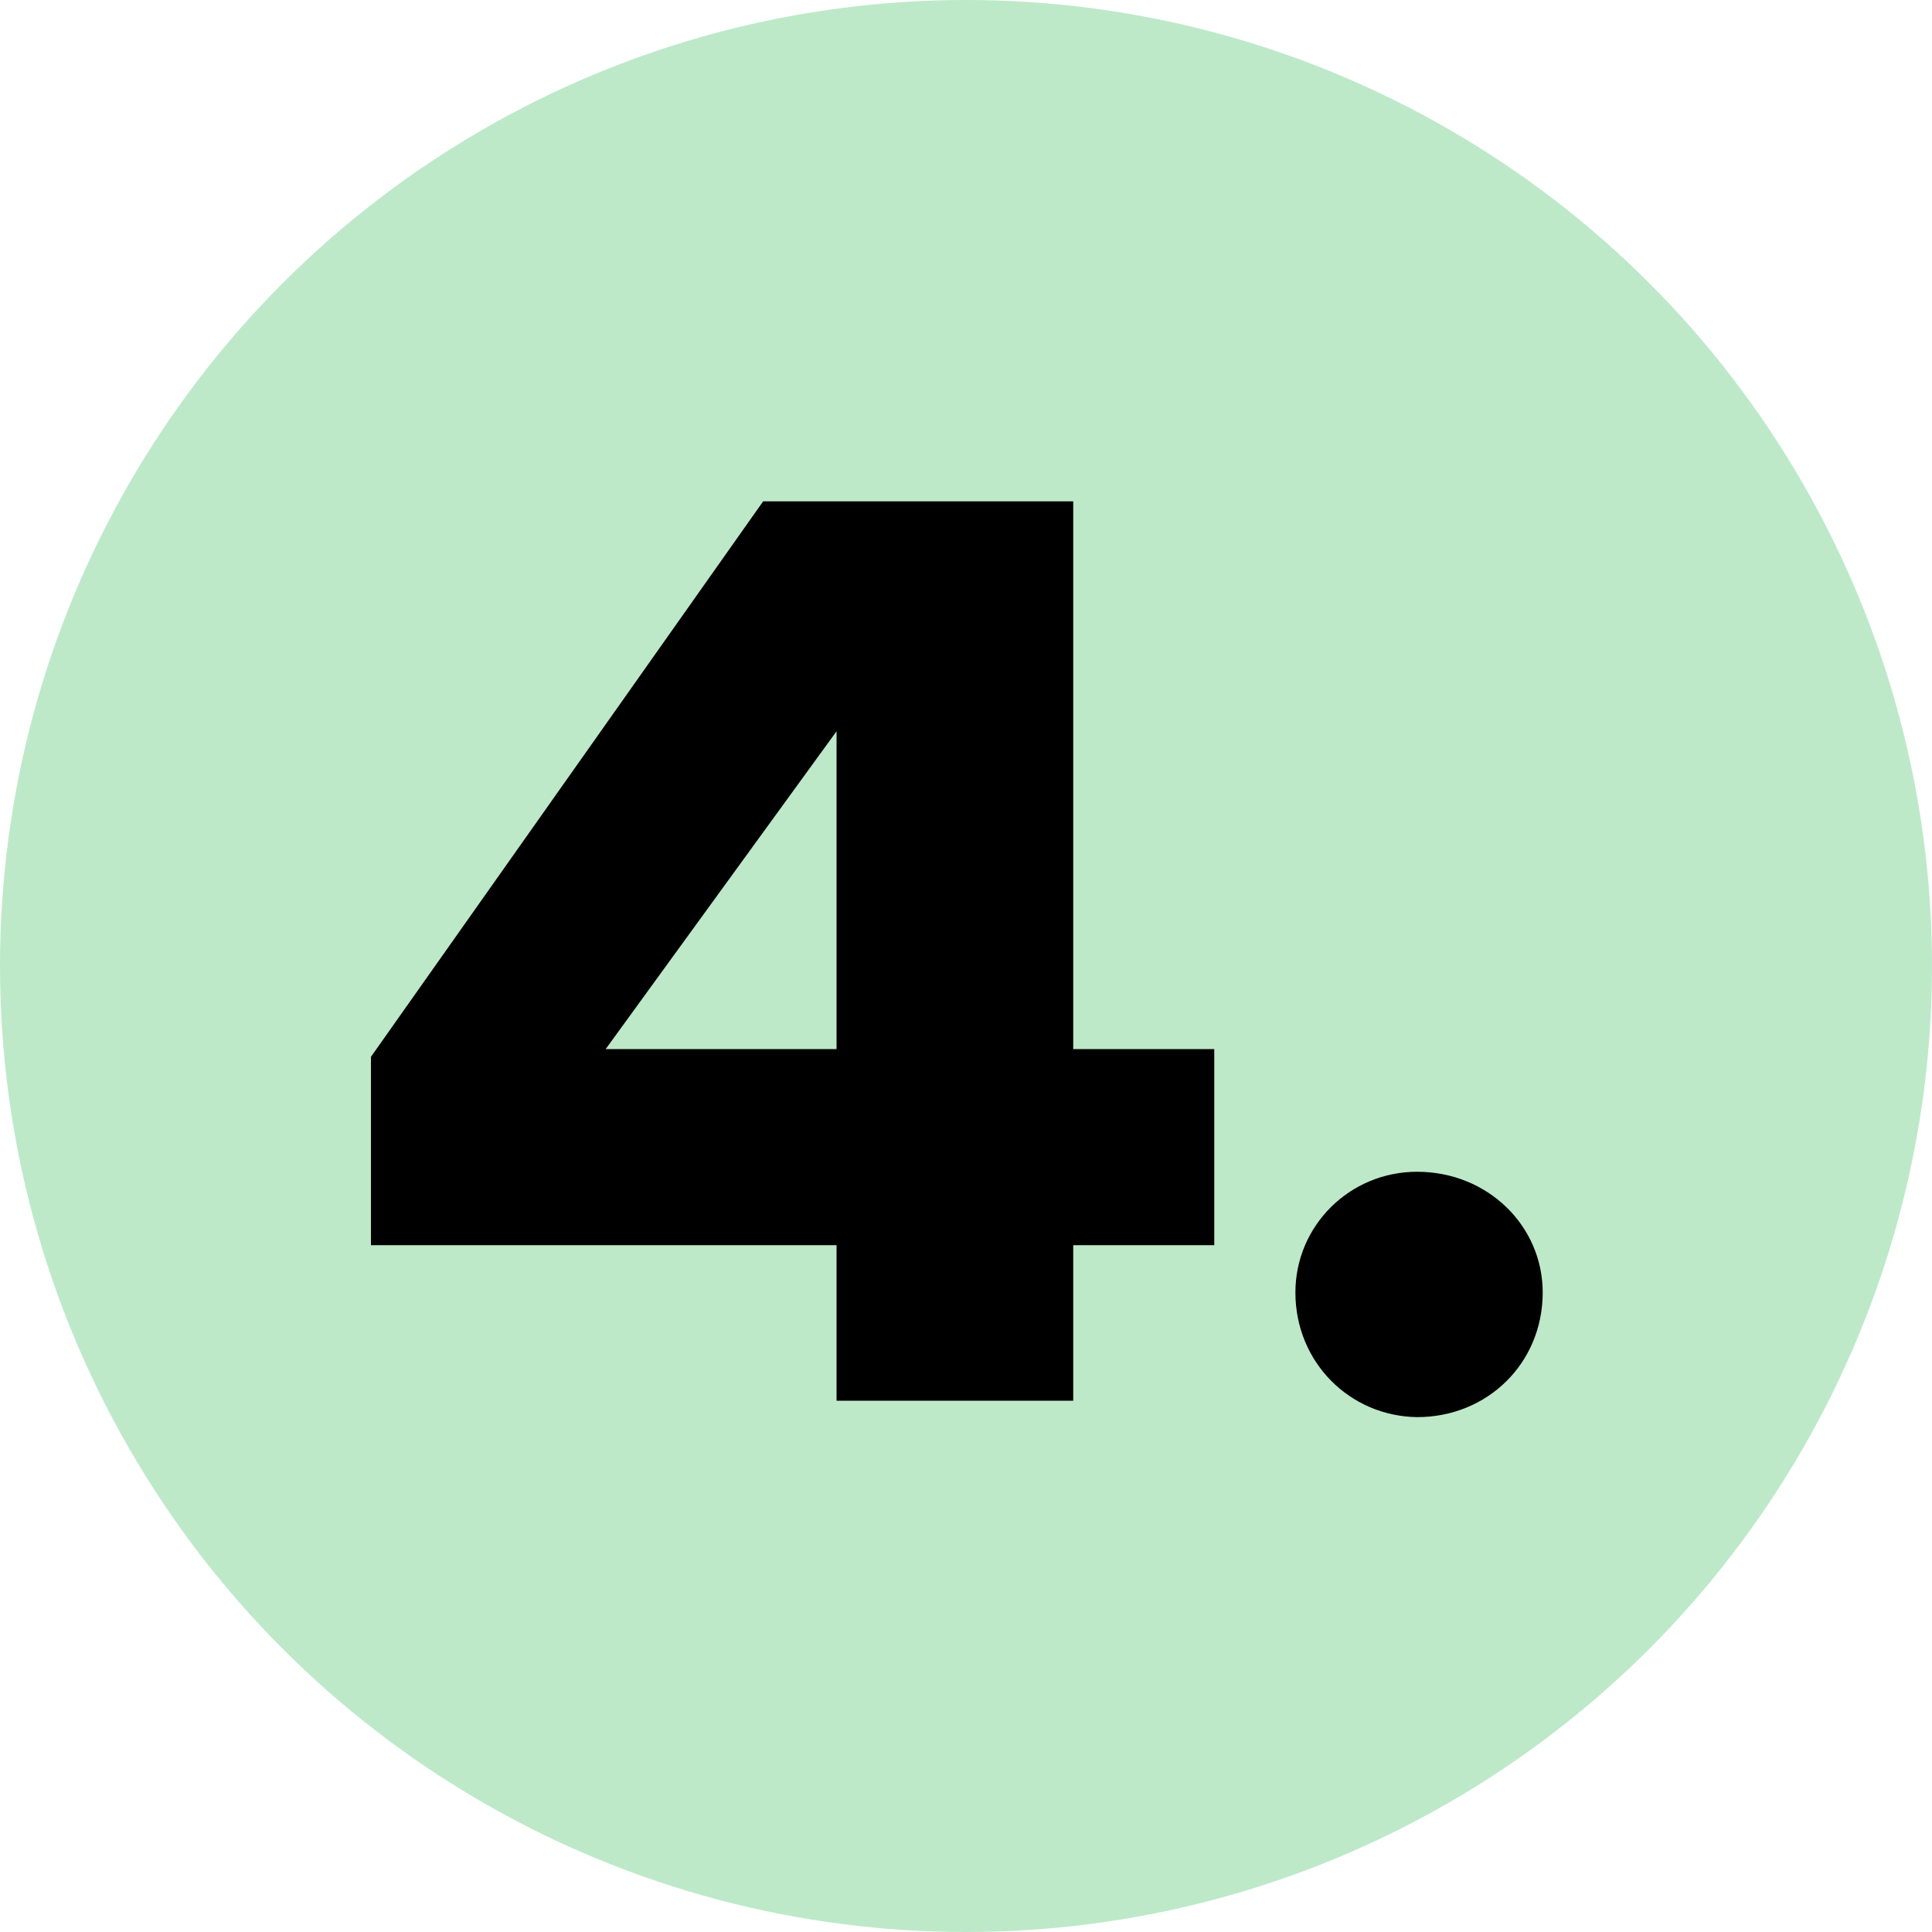
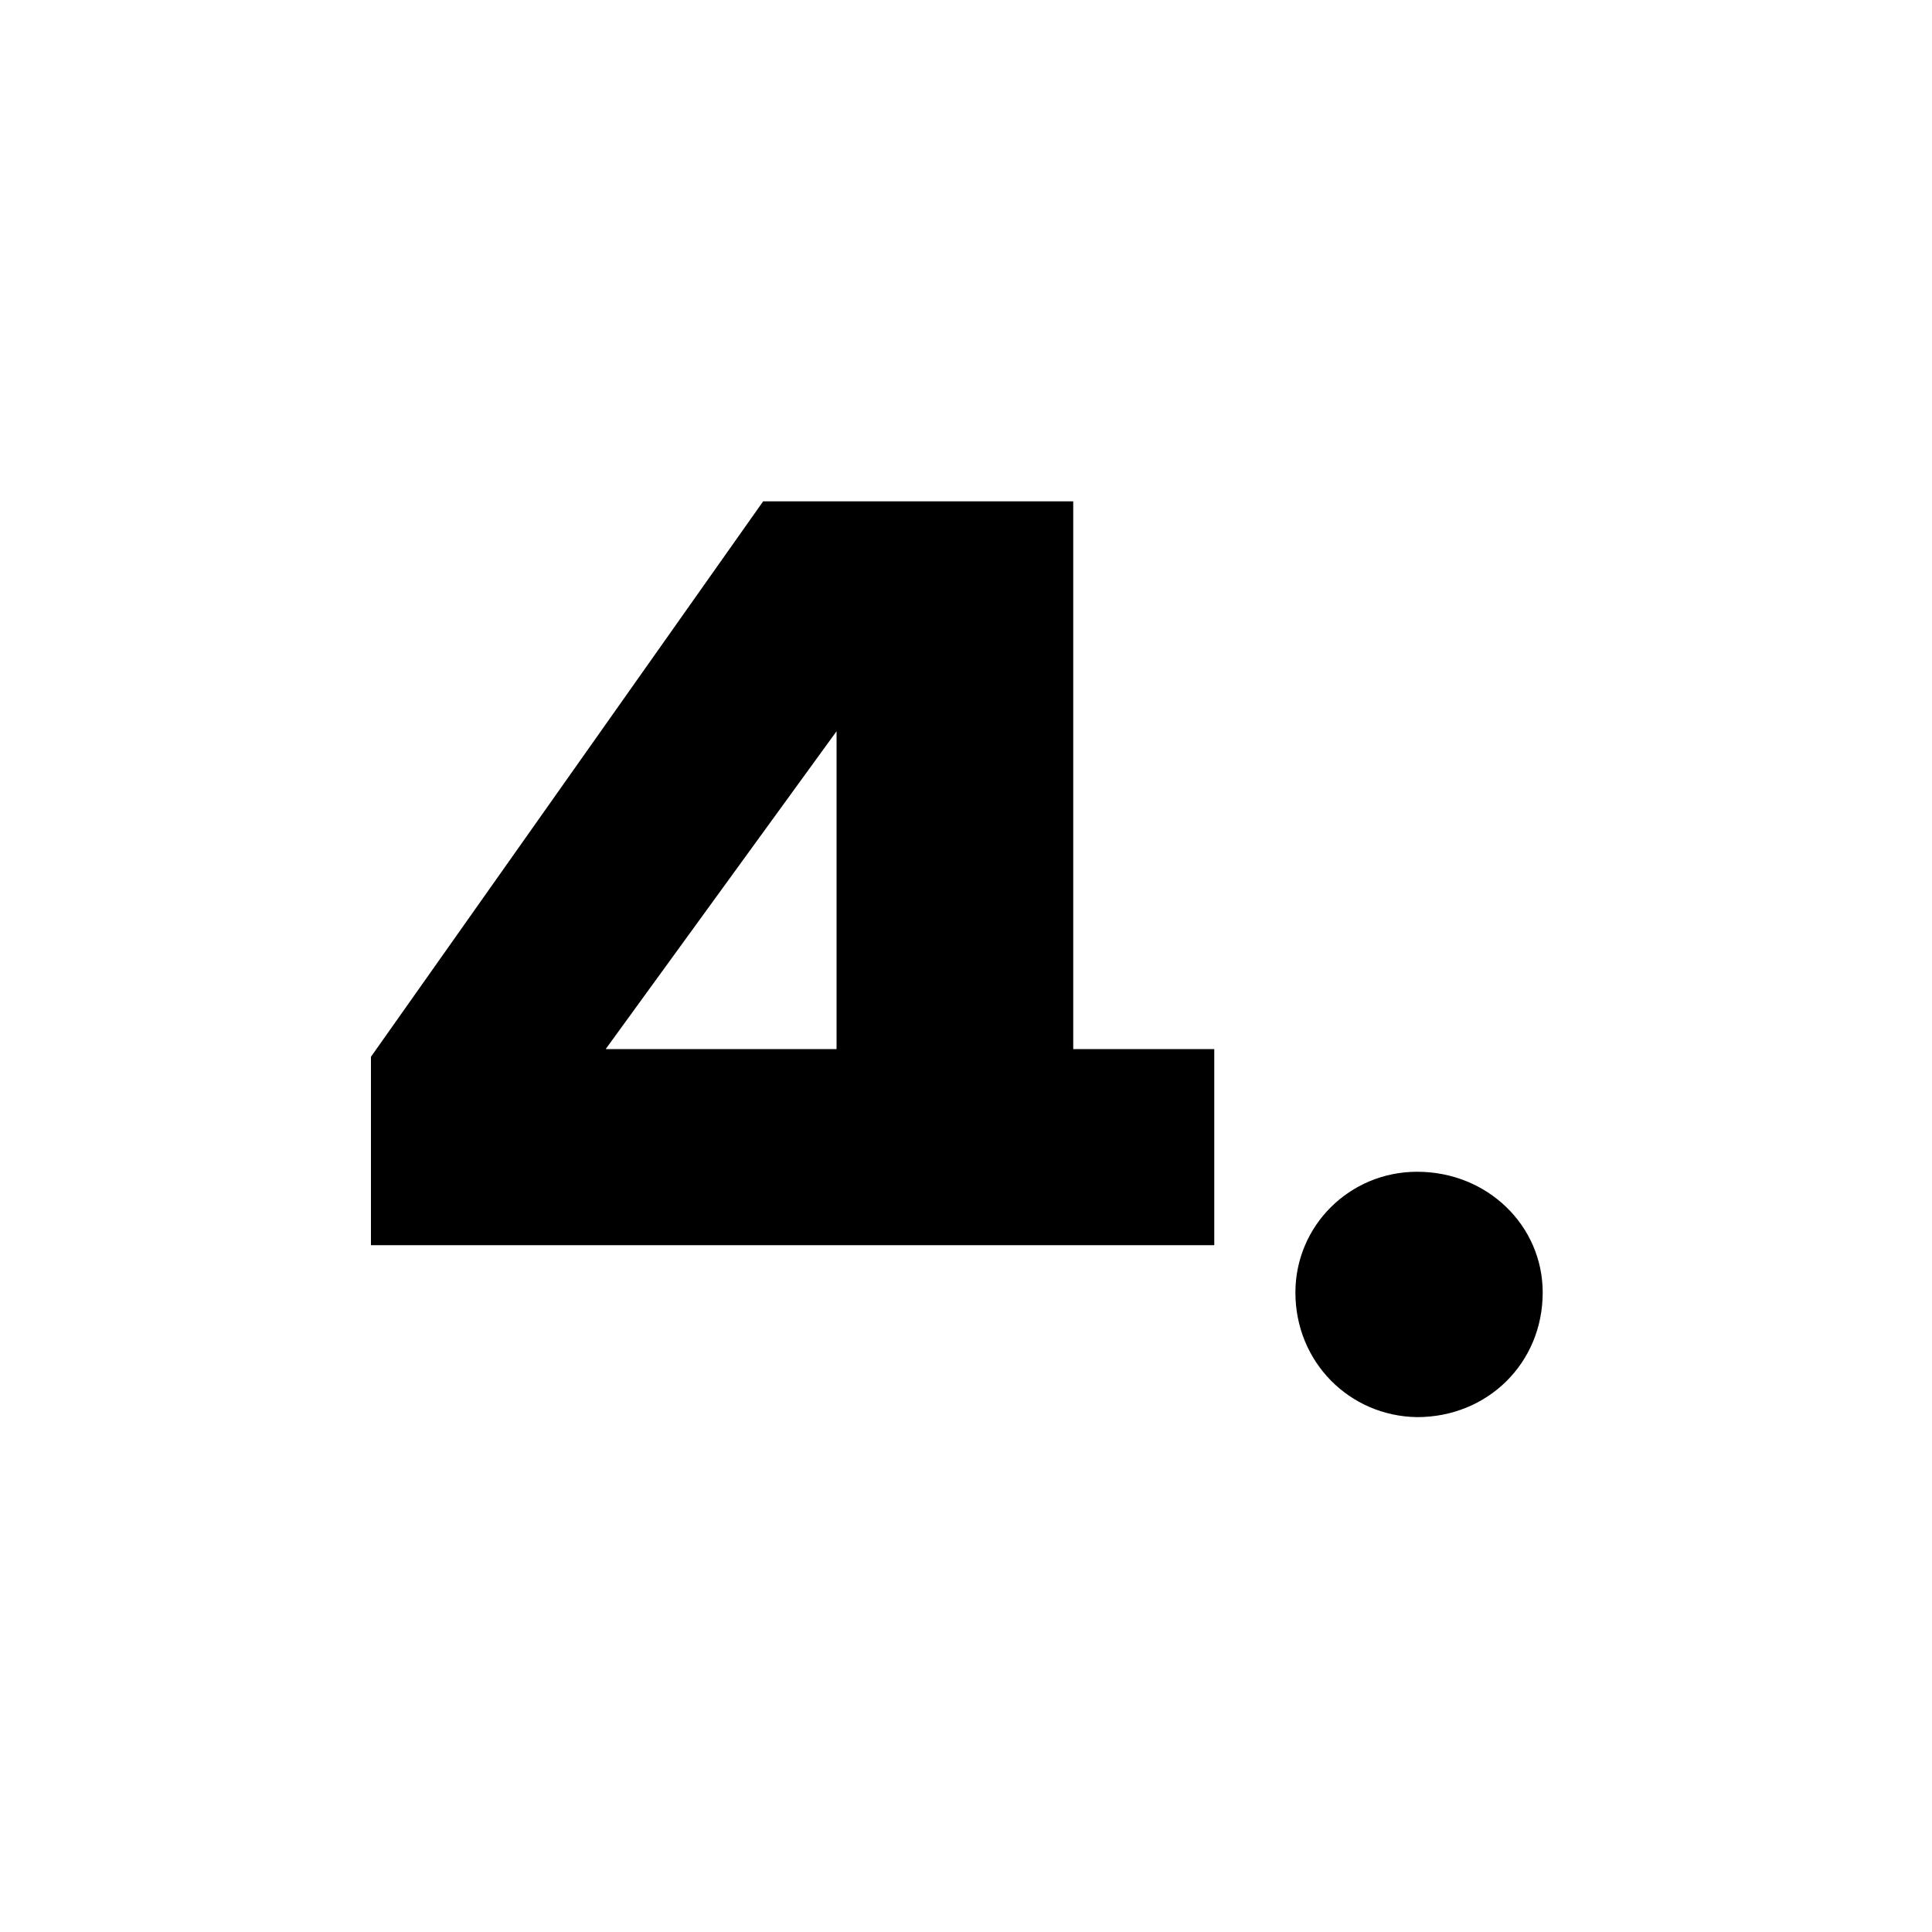
<svg xmlns="http://www.w3.org/2000/svg" version="1.1" id="Texte" x="0px" y="0px" viewBox="0 0 200 200" style="enable-background:new 0 0 200 200;" xml:space="preserve">
  <style type="text/css">
	.st0{fill:#A4DBE8;}
	.st1{fill:#BDE9C9;}
	.st2{fill:#F8E08E;}
	.st3{fill:#DECDE7;}
</style>
-   <circle class="st1" cx="100" cy="100" r="100" />
  <g>
-     <path d="M86.6,128.9H38.4v-19.5L79,51.9h32.1v56.7h14.6v20.3h-14.6V145H86.6V128.9z M86.6,108.6V75.7l-23.9,32.9H86.6z" />
+     <path d="M86.6,128.9H38.4v-19.5L79,51.9h32.1v56.7h14.6v20.3h-14.6V145V128.9z M86.6,108.6V75.7l-23.9,32.9H86.6z" />
    <path d="M134.1,133.8c0-6.9,5.6-12.5,12.6-12.5c7.3,0,13,5.6,13,12.5c0,7.3-5.7,12.9-13,12.9C139.7,146.6,134.1,141,134.1,133.8z" />
  </g>
</svg>